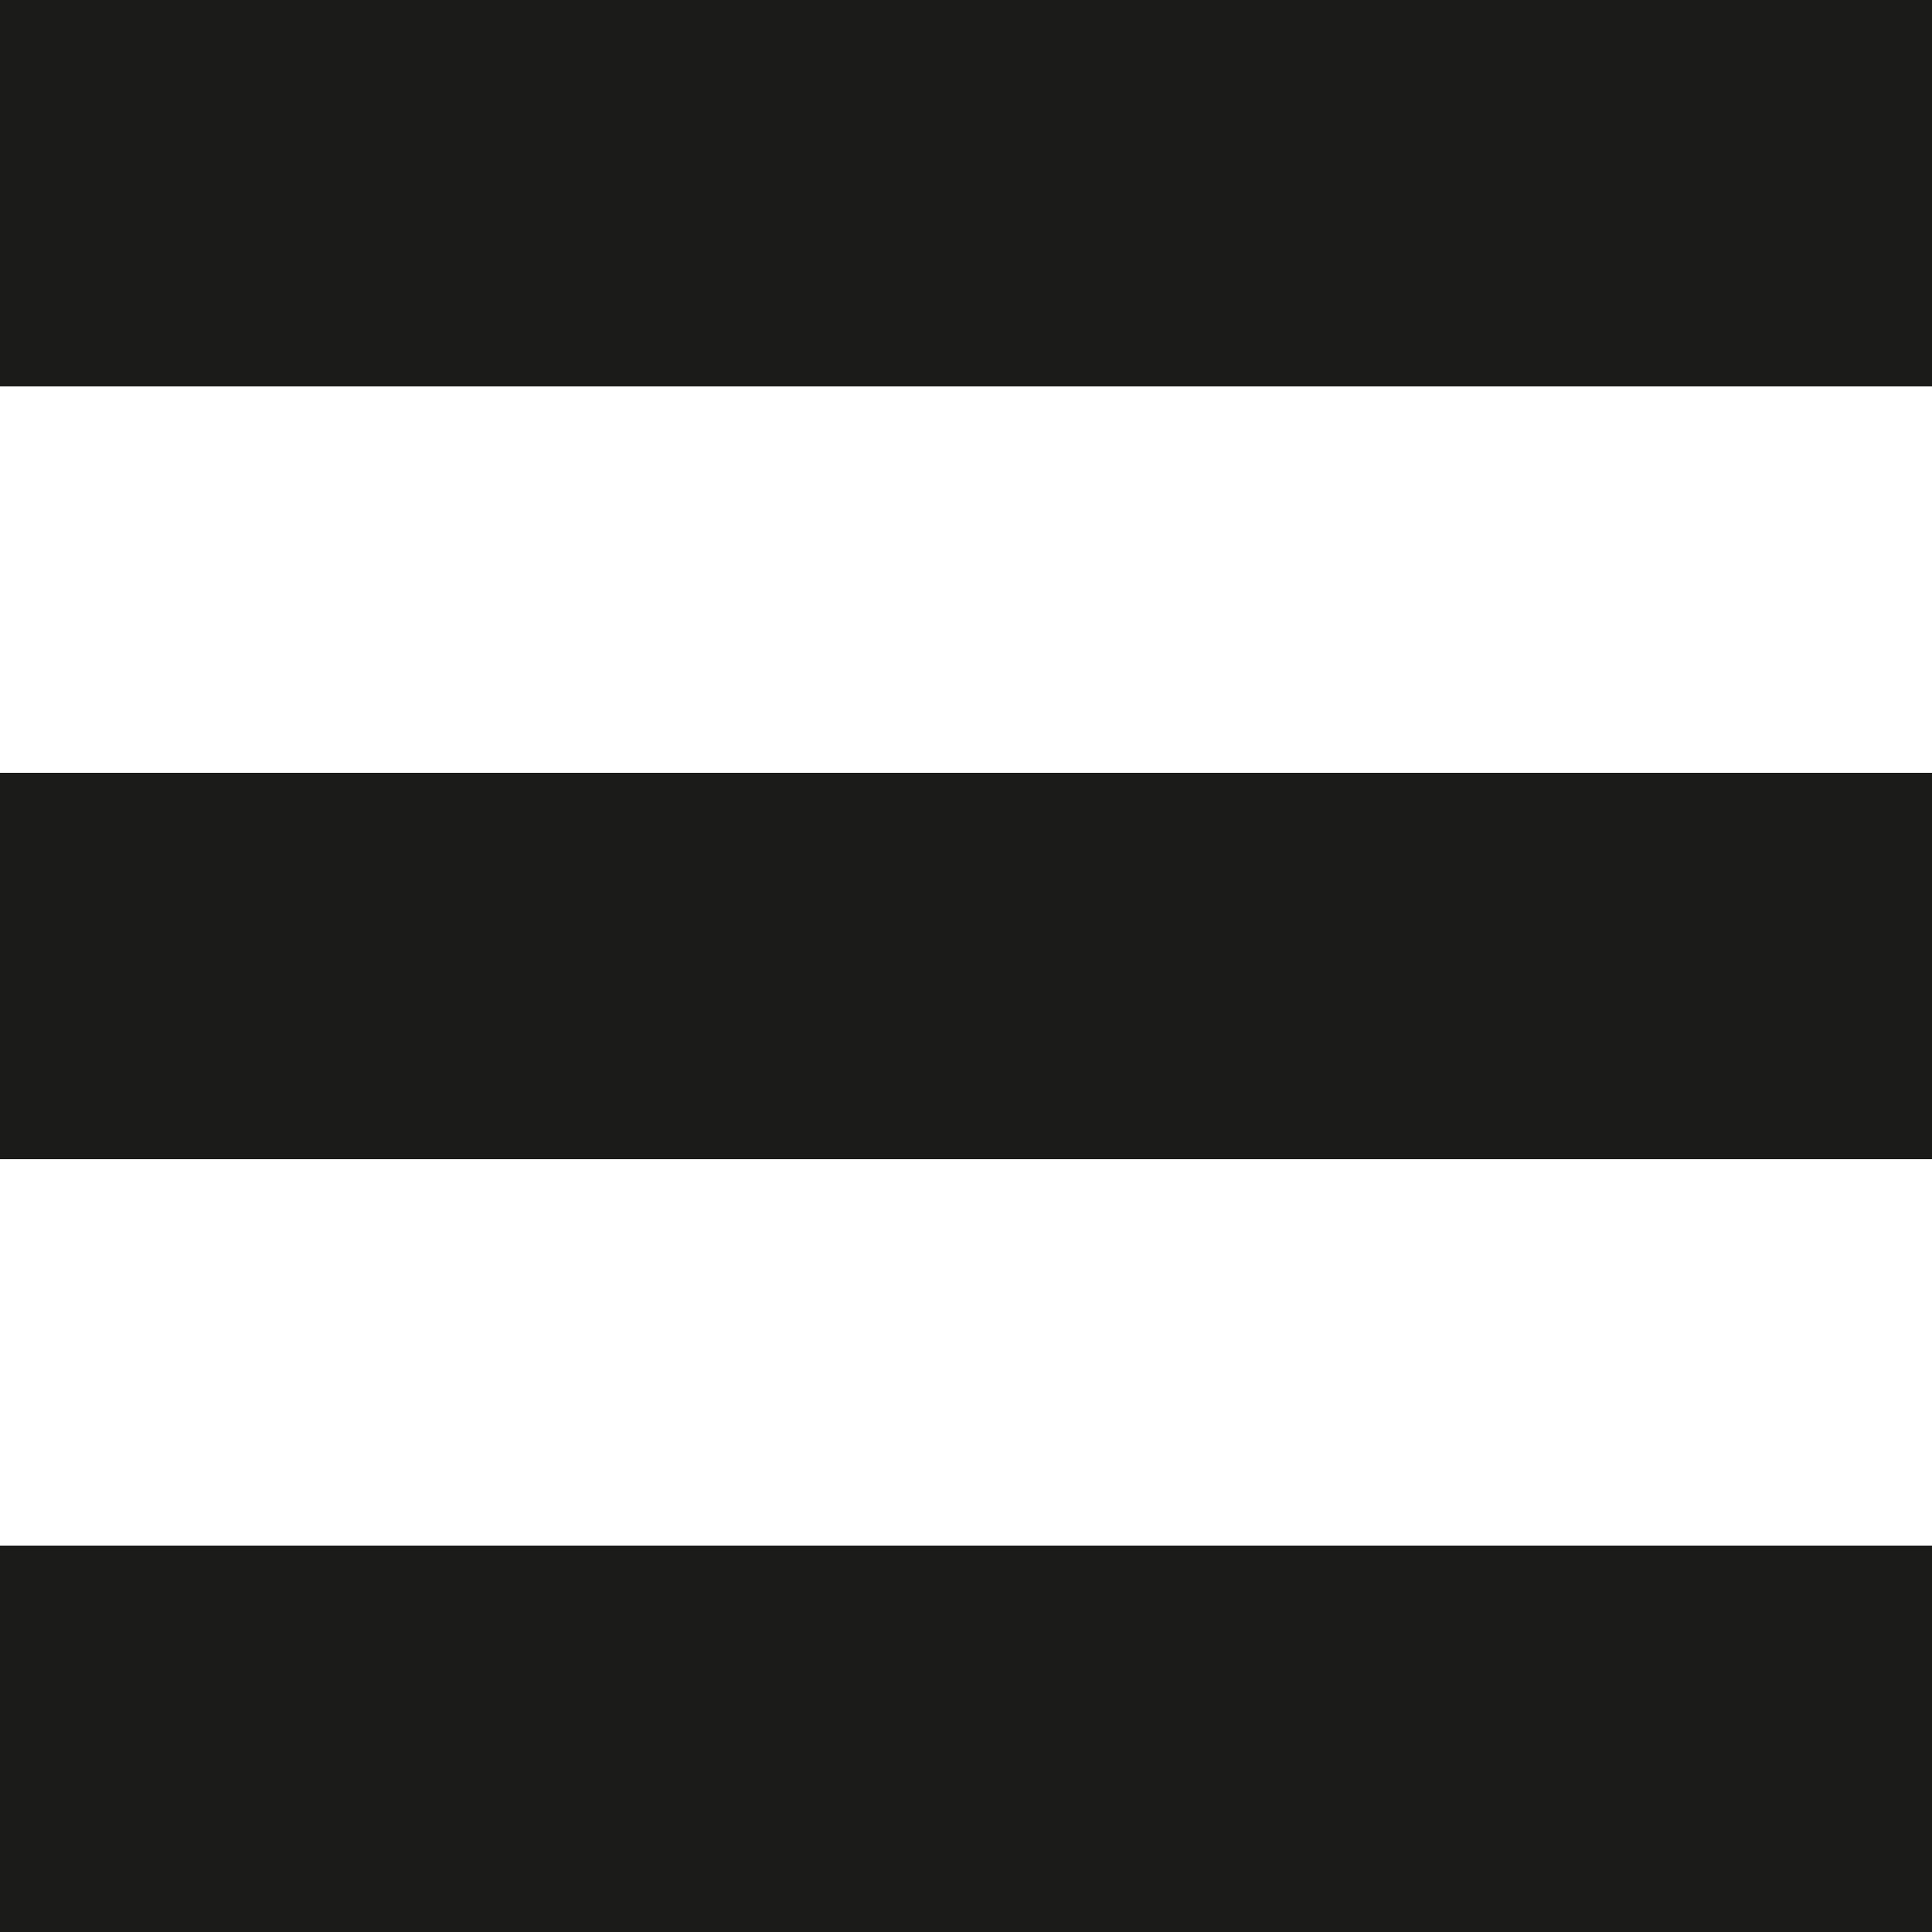
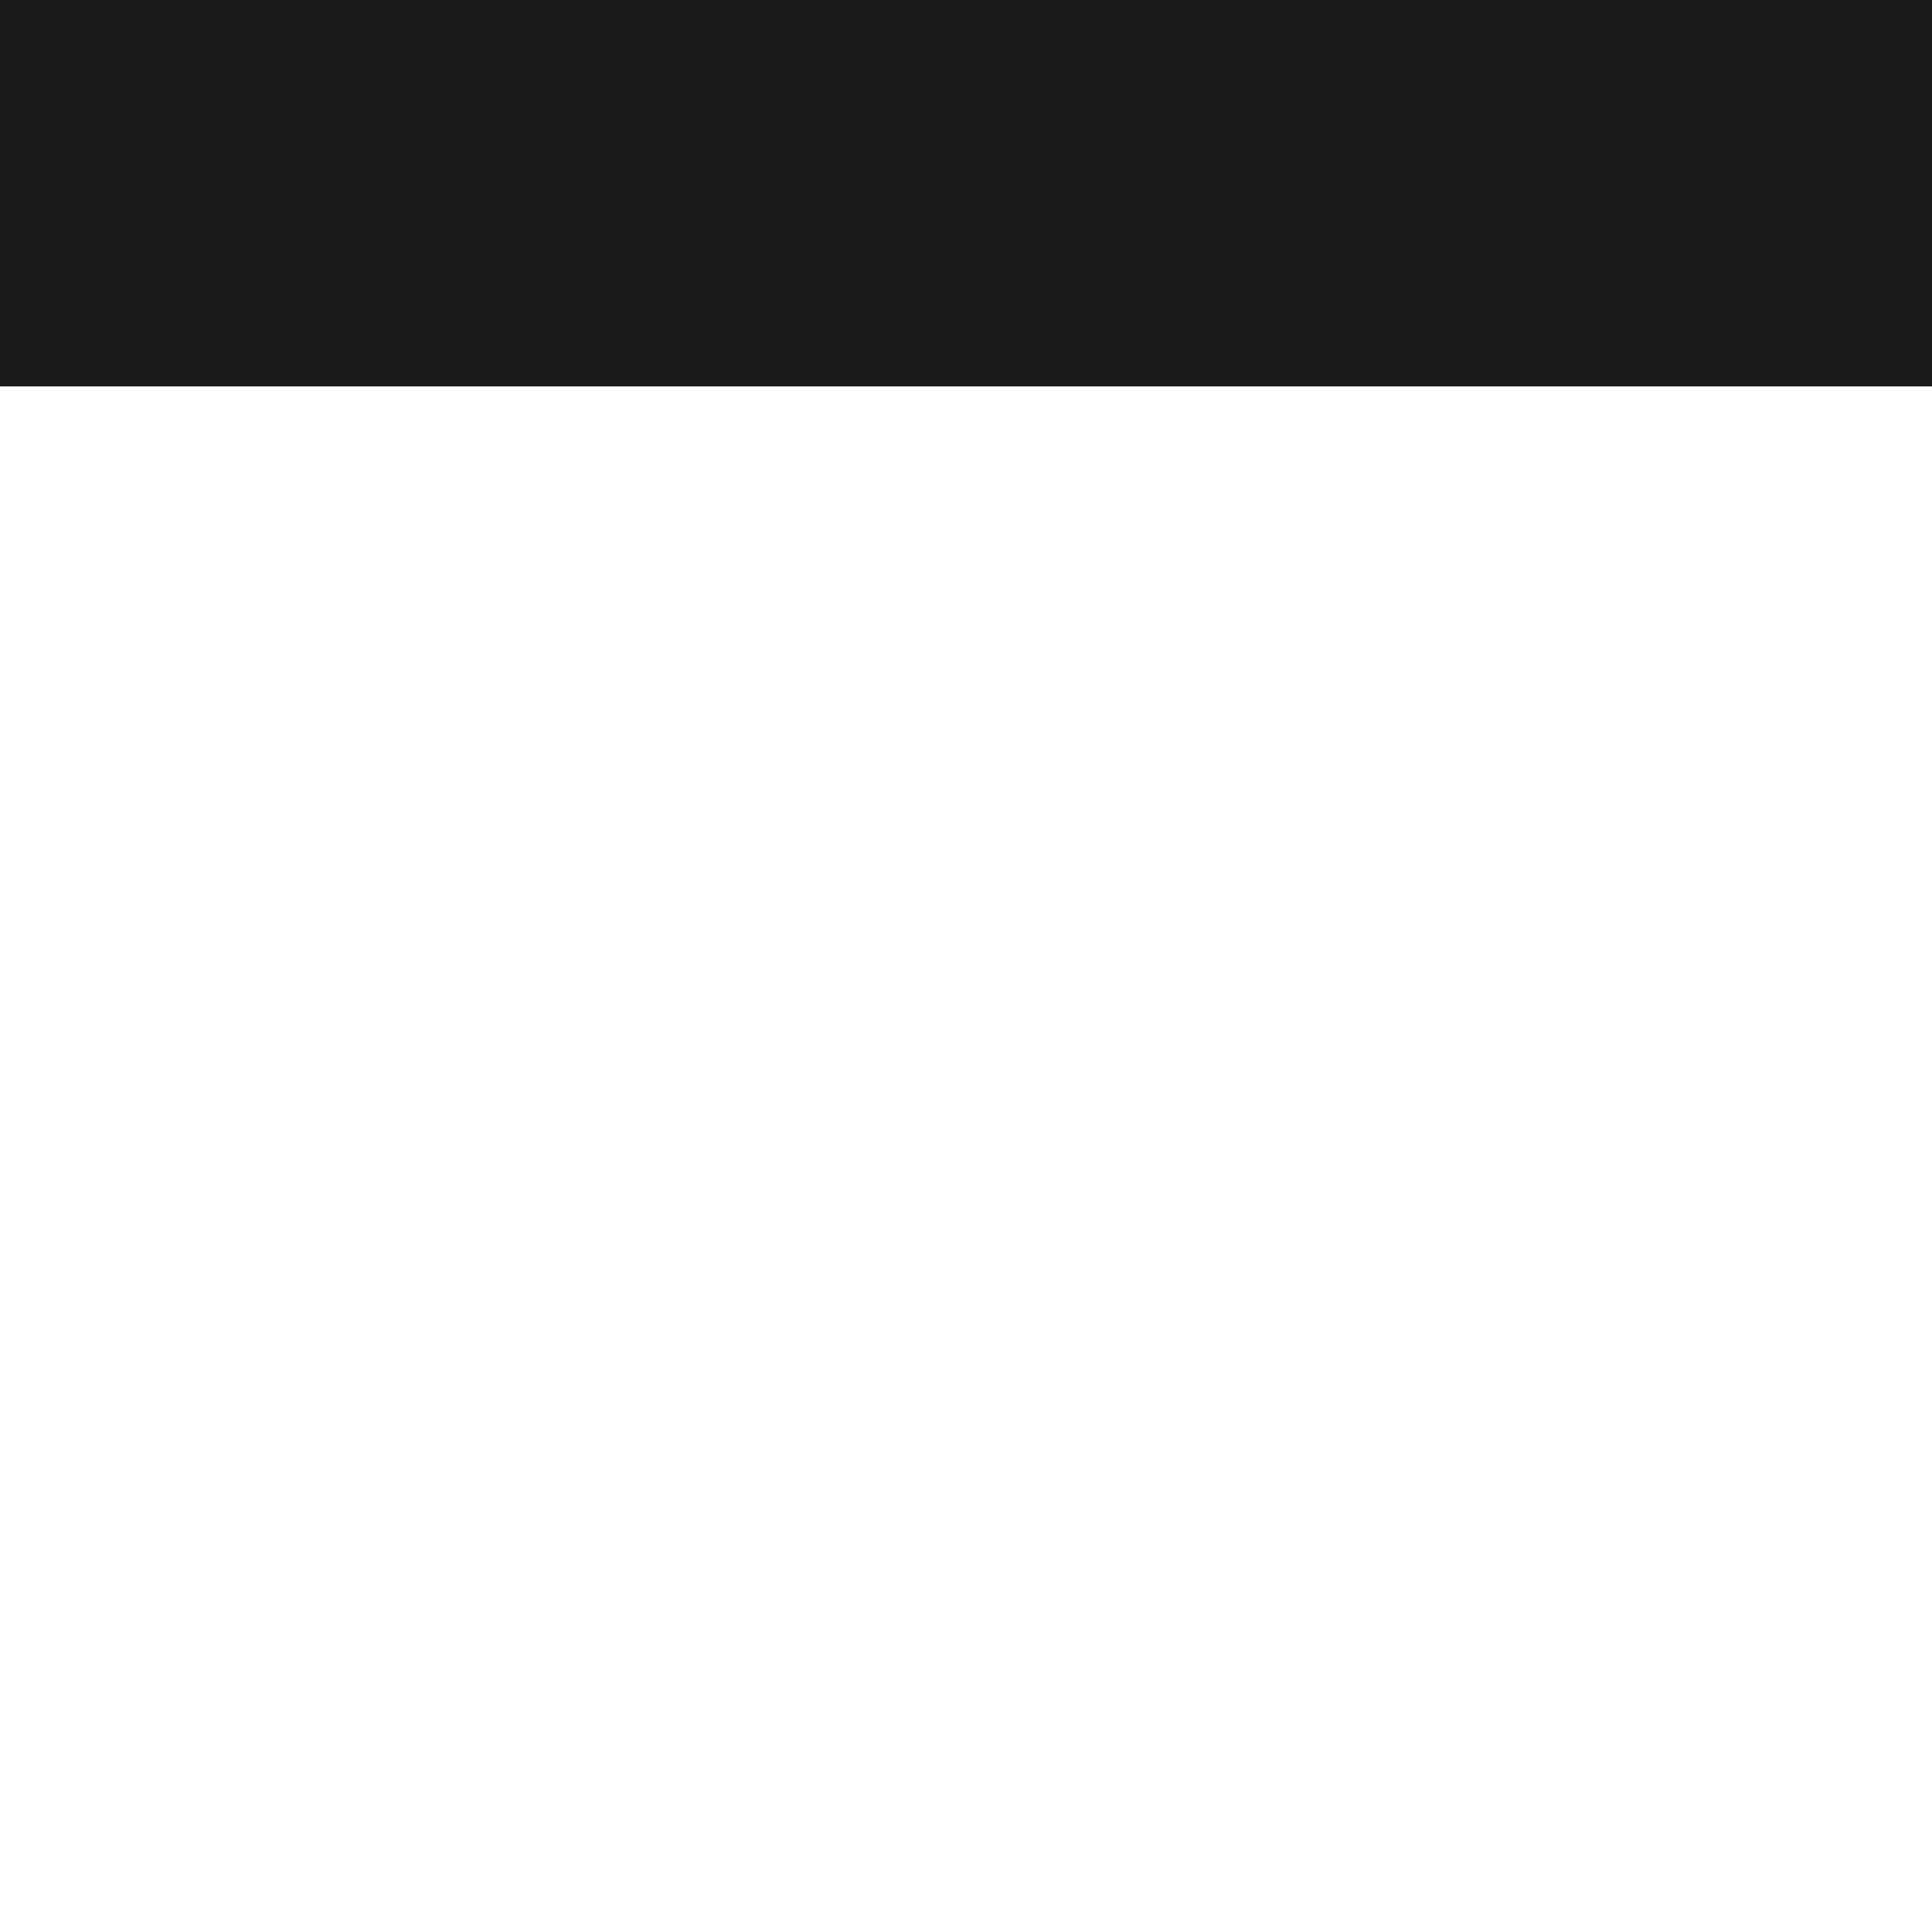
<svg xmlns="http://www.w3.org/2000/svg" version="1.1" id="Ebene_1" x="0px" y="0px" viewBox="0 0 35 35" style="enable-background:new 0 0 35 35;" xml:space="preserve">
  <style type="text/css">
	.st0{fill:#1B1B19;}
</style>
  <g>
    <rect class="st0" width="35" height="7" />
-     <rect y="14" class="st0" width="35" height="7" />
-     <rect y="28" class="st0" width="35" height="7" />
  </g>
</svg>